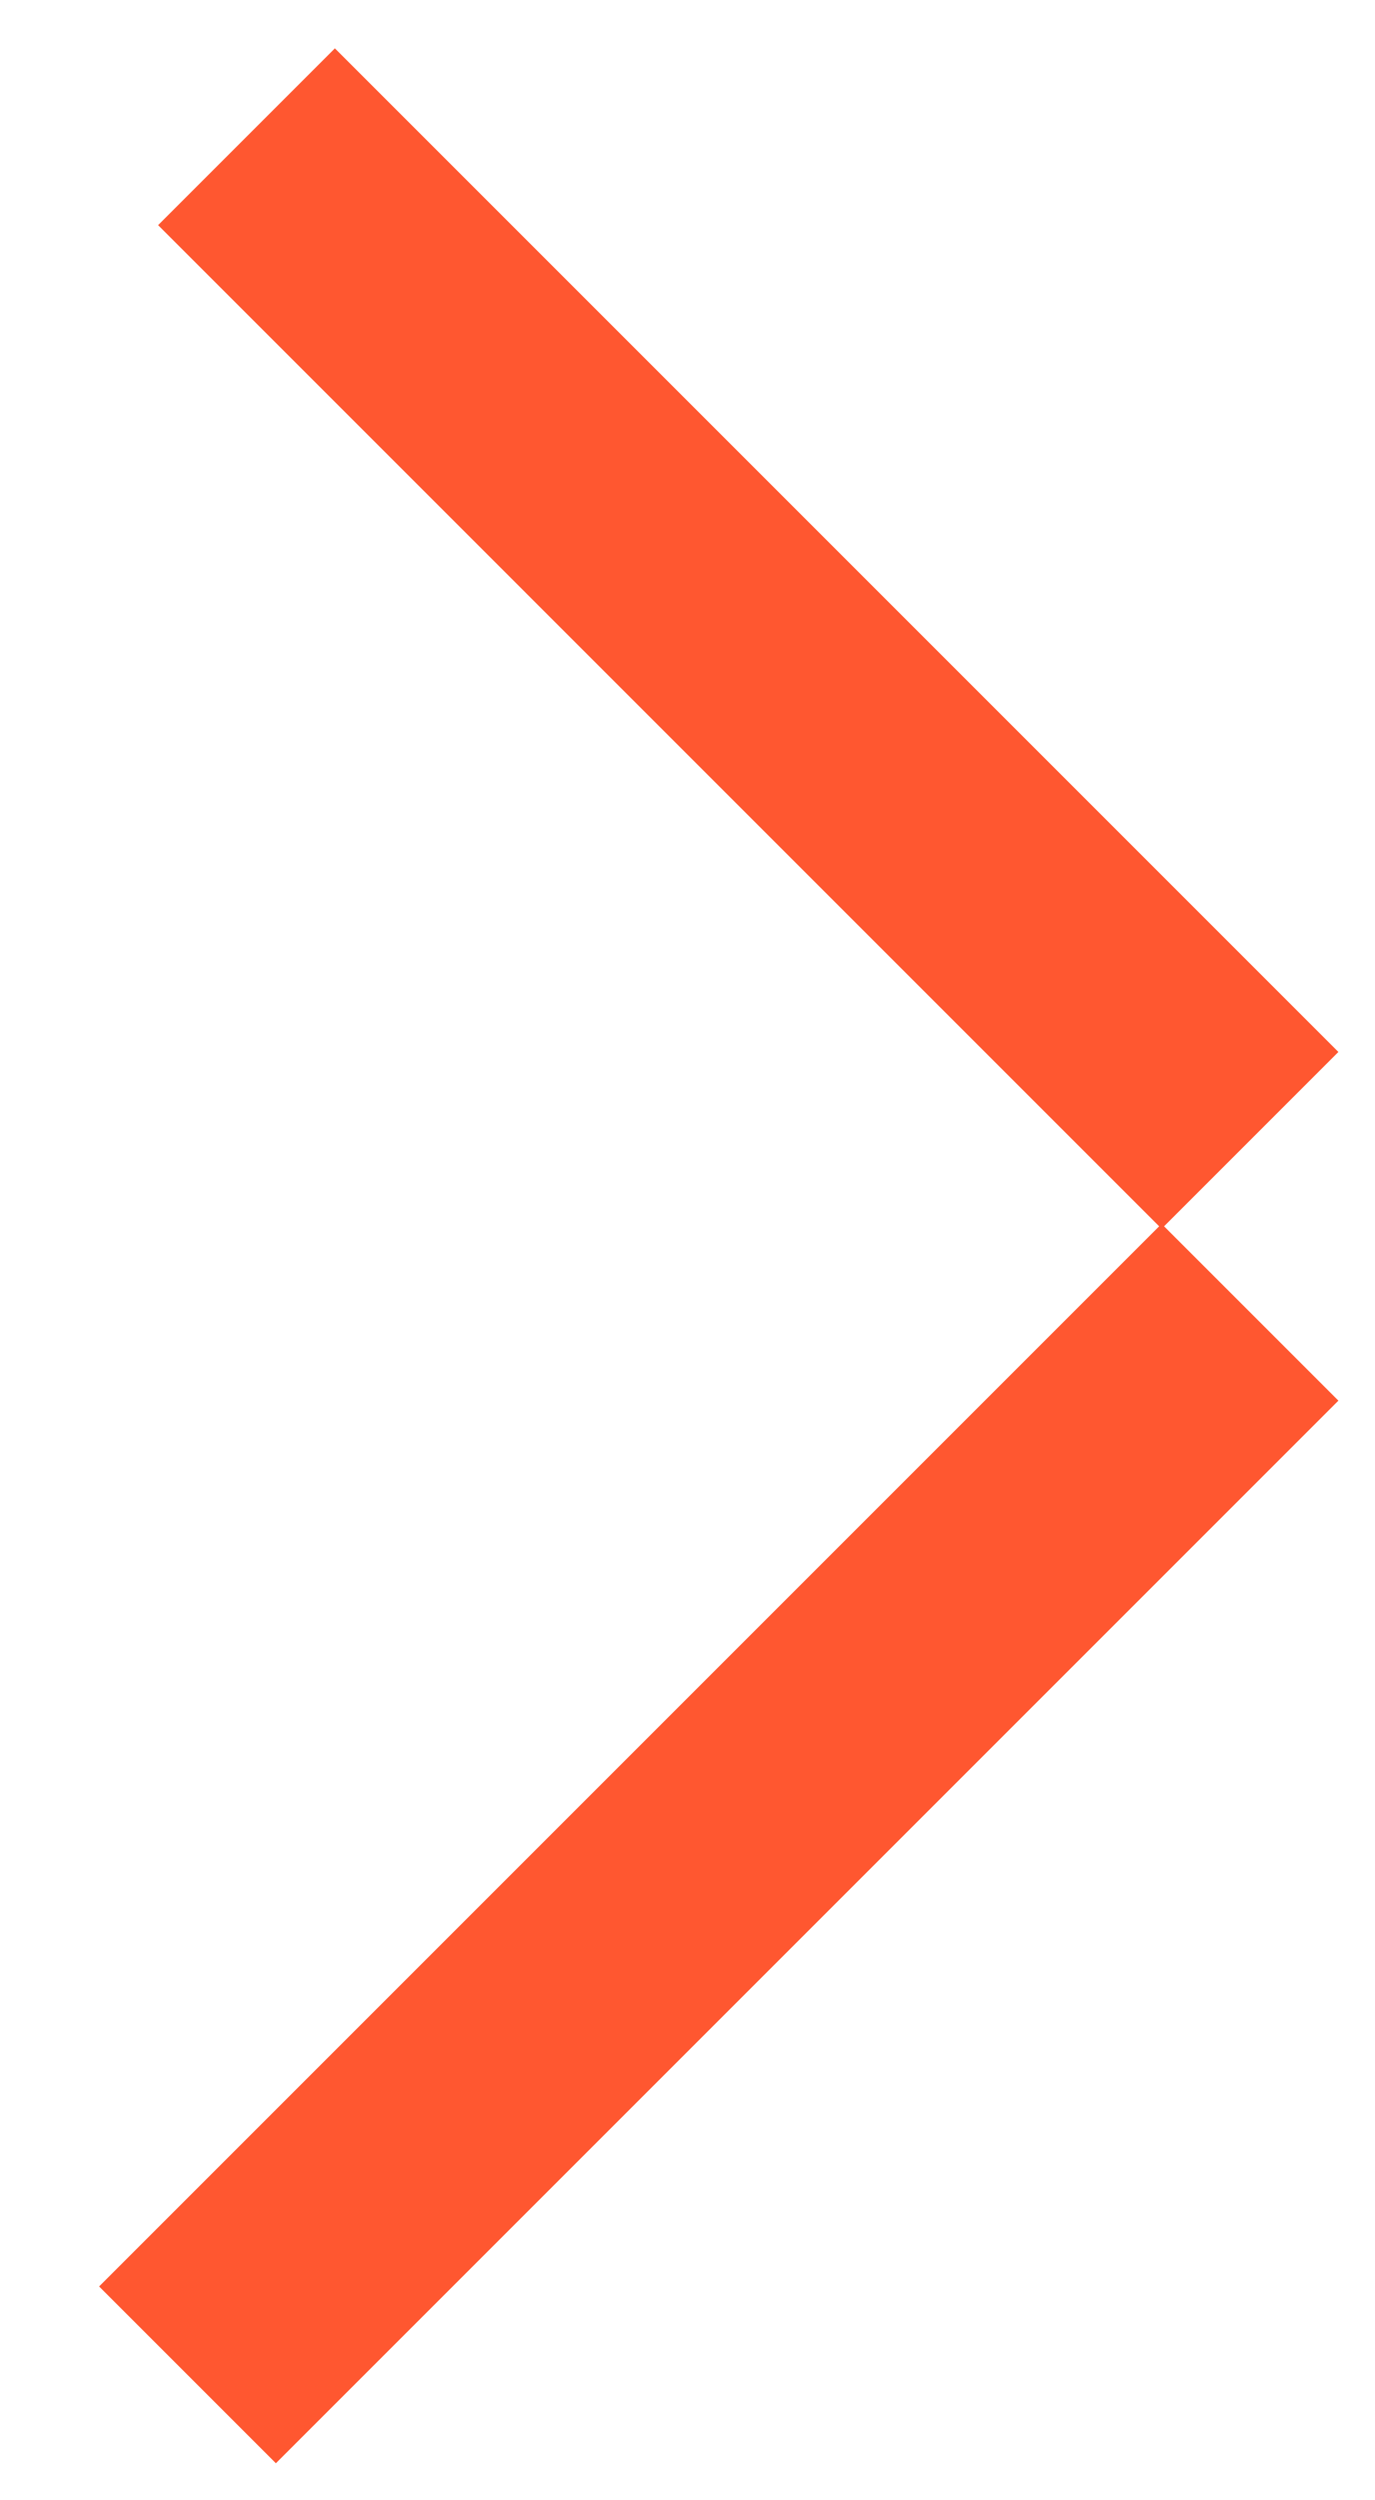
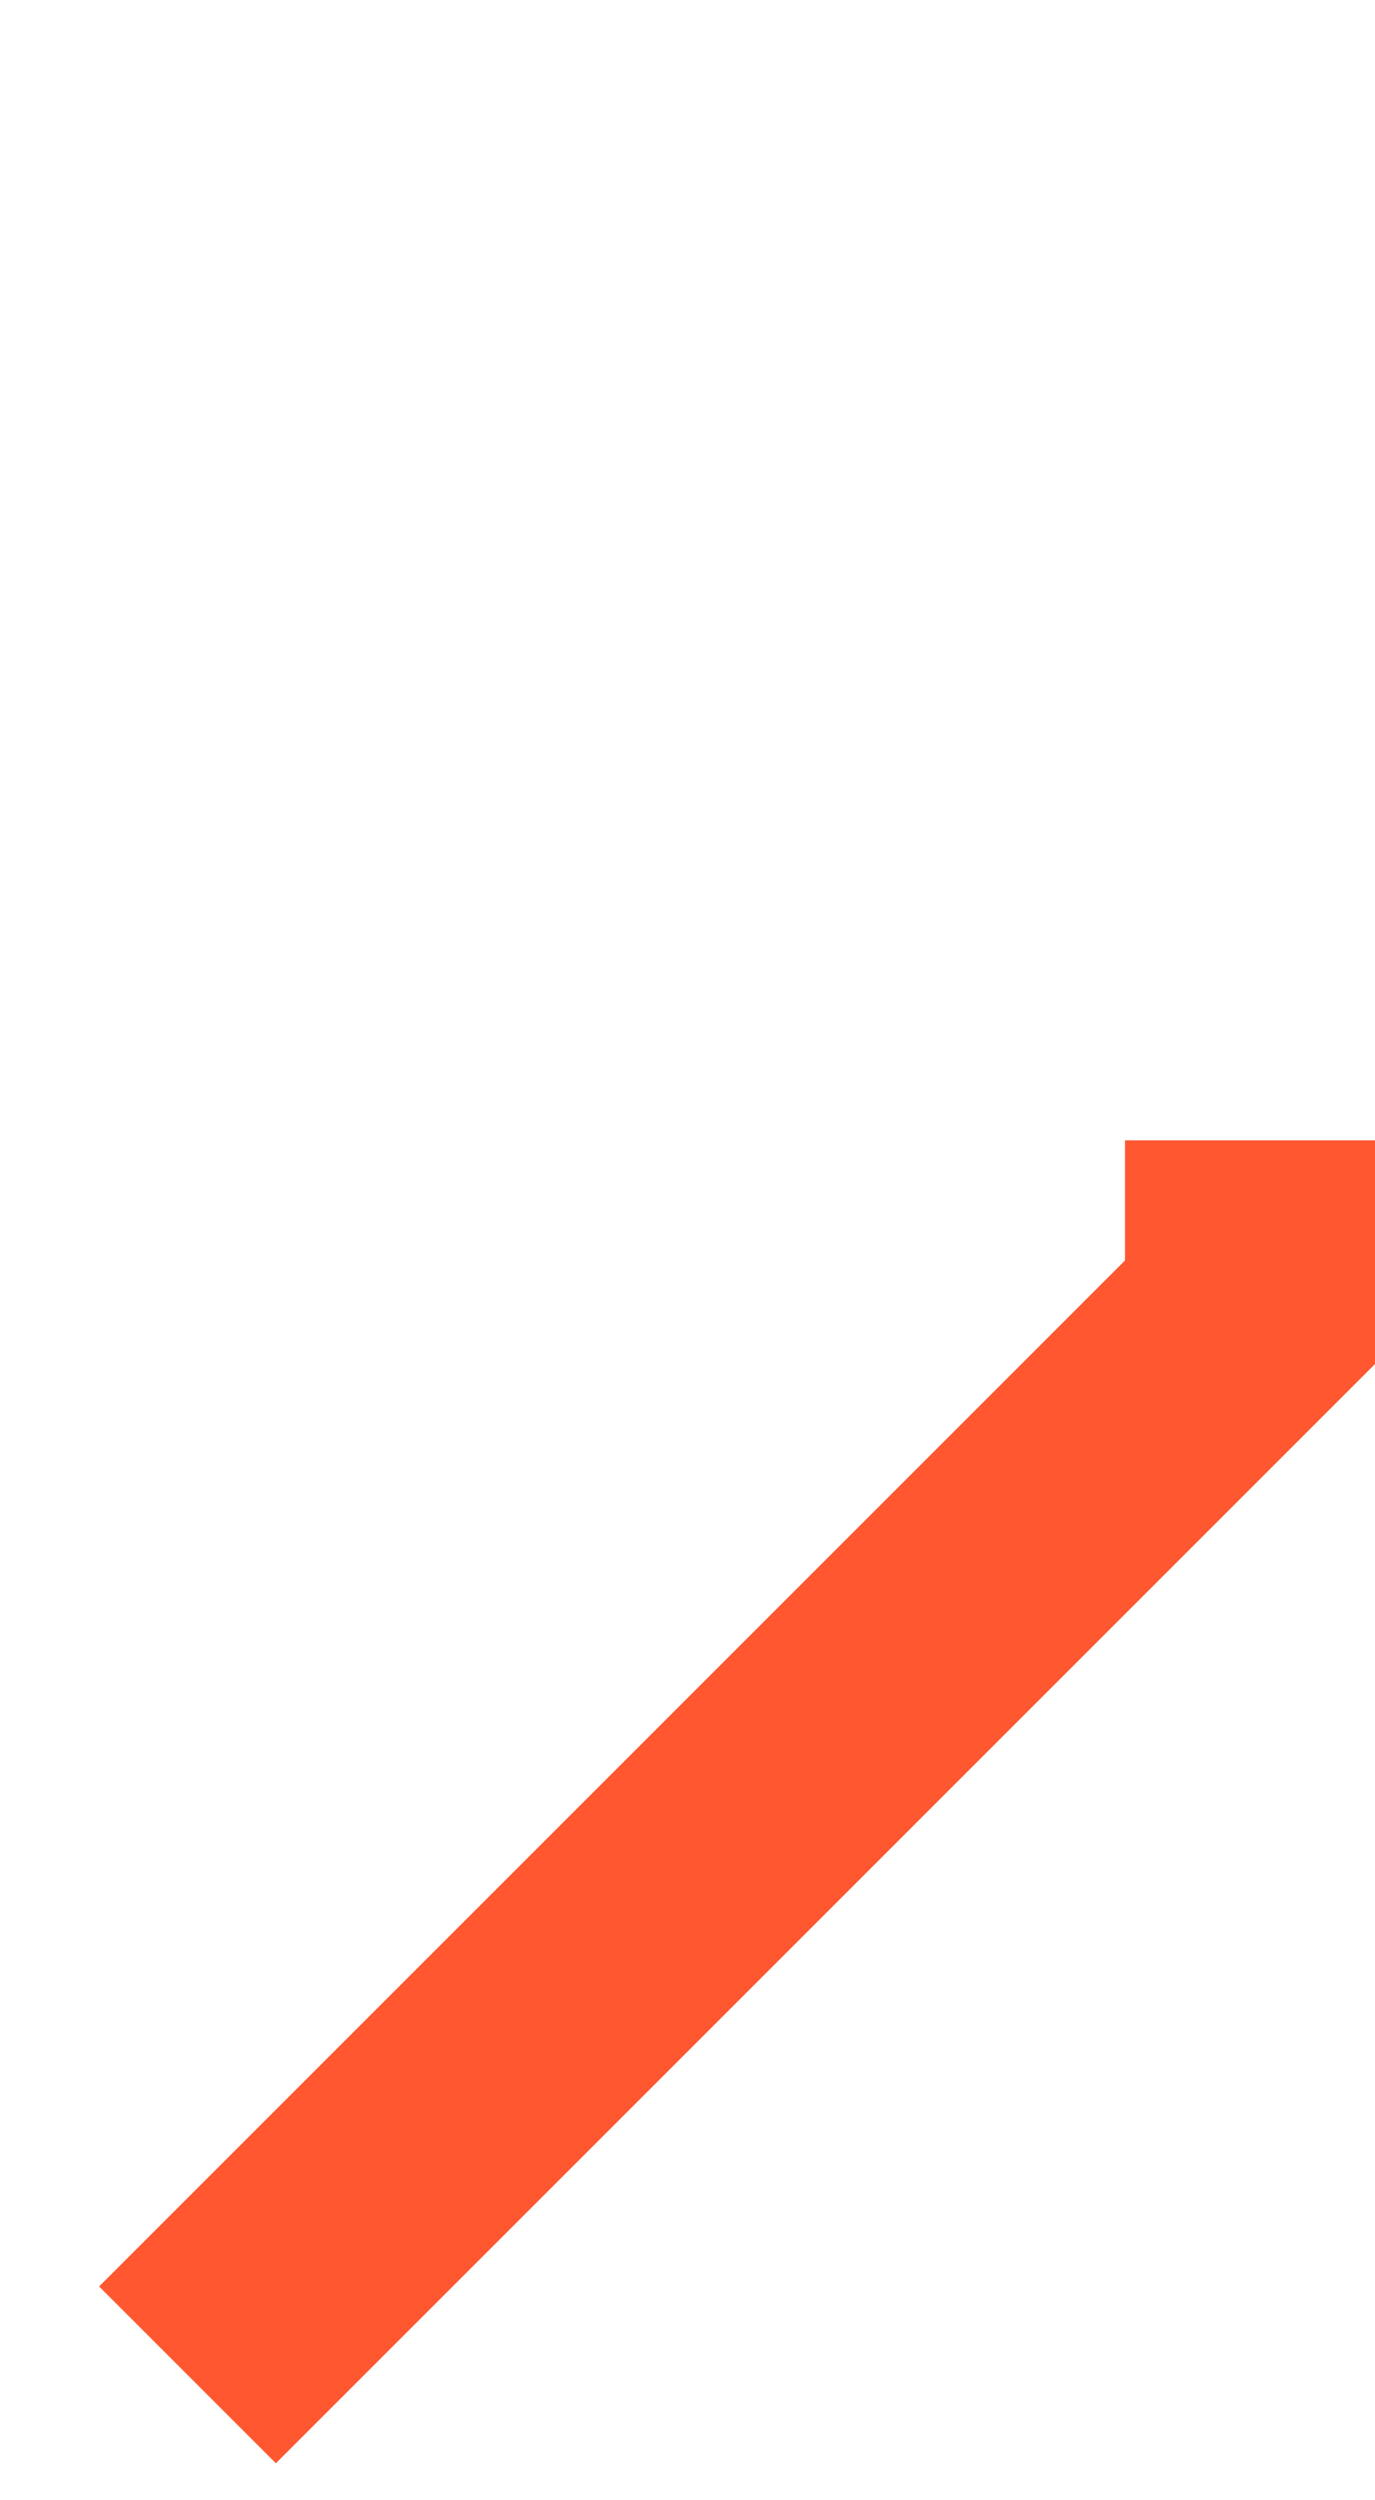
<svg xmlns="http://www.w3.org/2000/svg" width="11" height="20" viewBox="0 0 11 20" fill="none">
-   <path d="M1.5 18.997L10 10.497M1.972 1.094L10 9.122" stroke="#FF5730" stroke-width="2" />
+   <path d="M1.5 18.997L10 10.497L10 9.122" stroke="#FF5730" stroke-width="2" />
</svg>